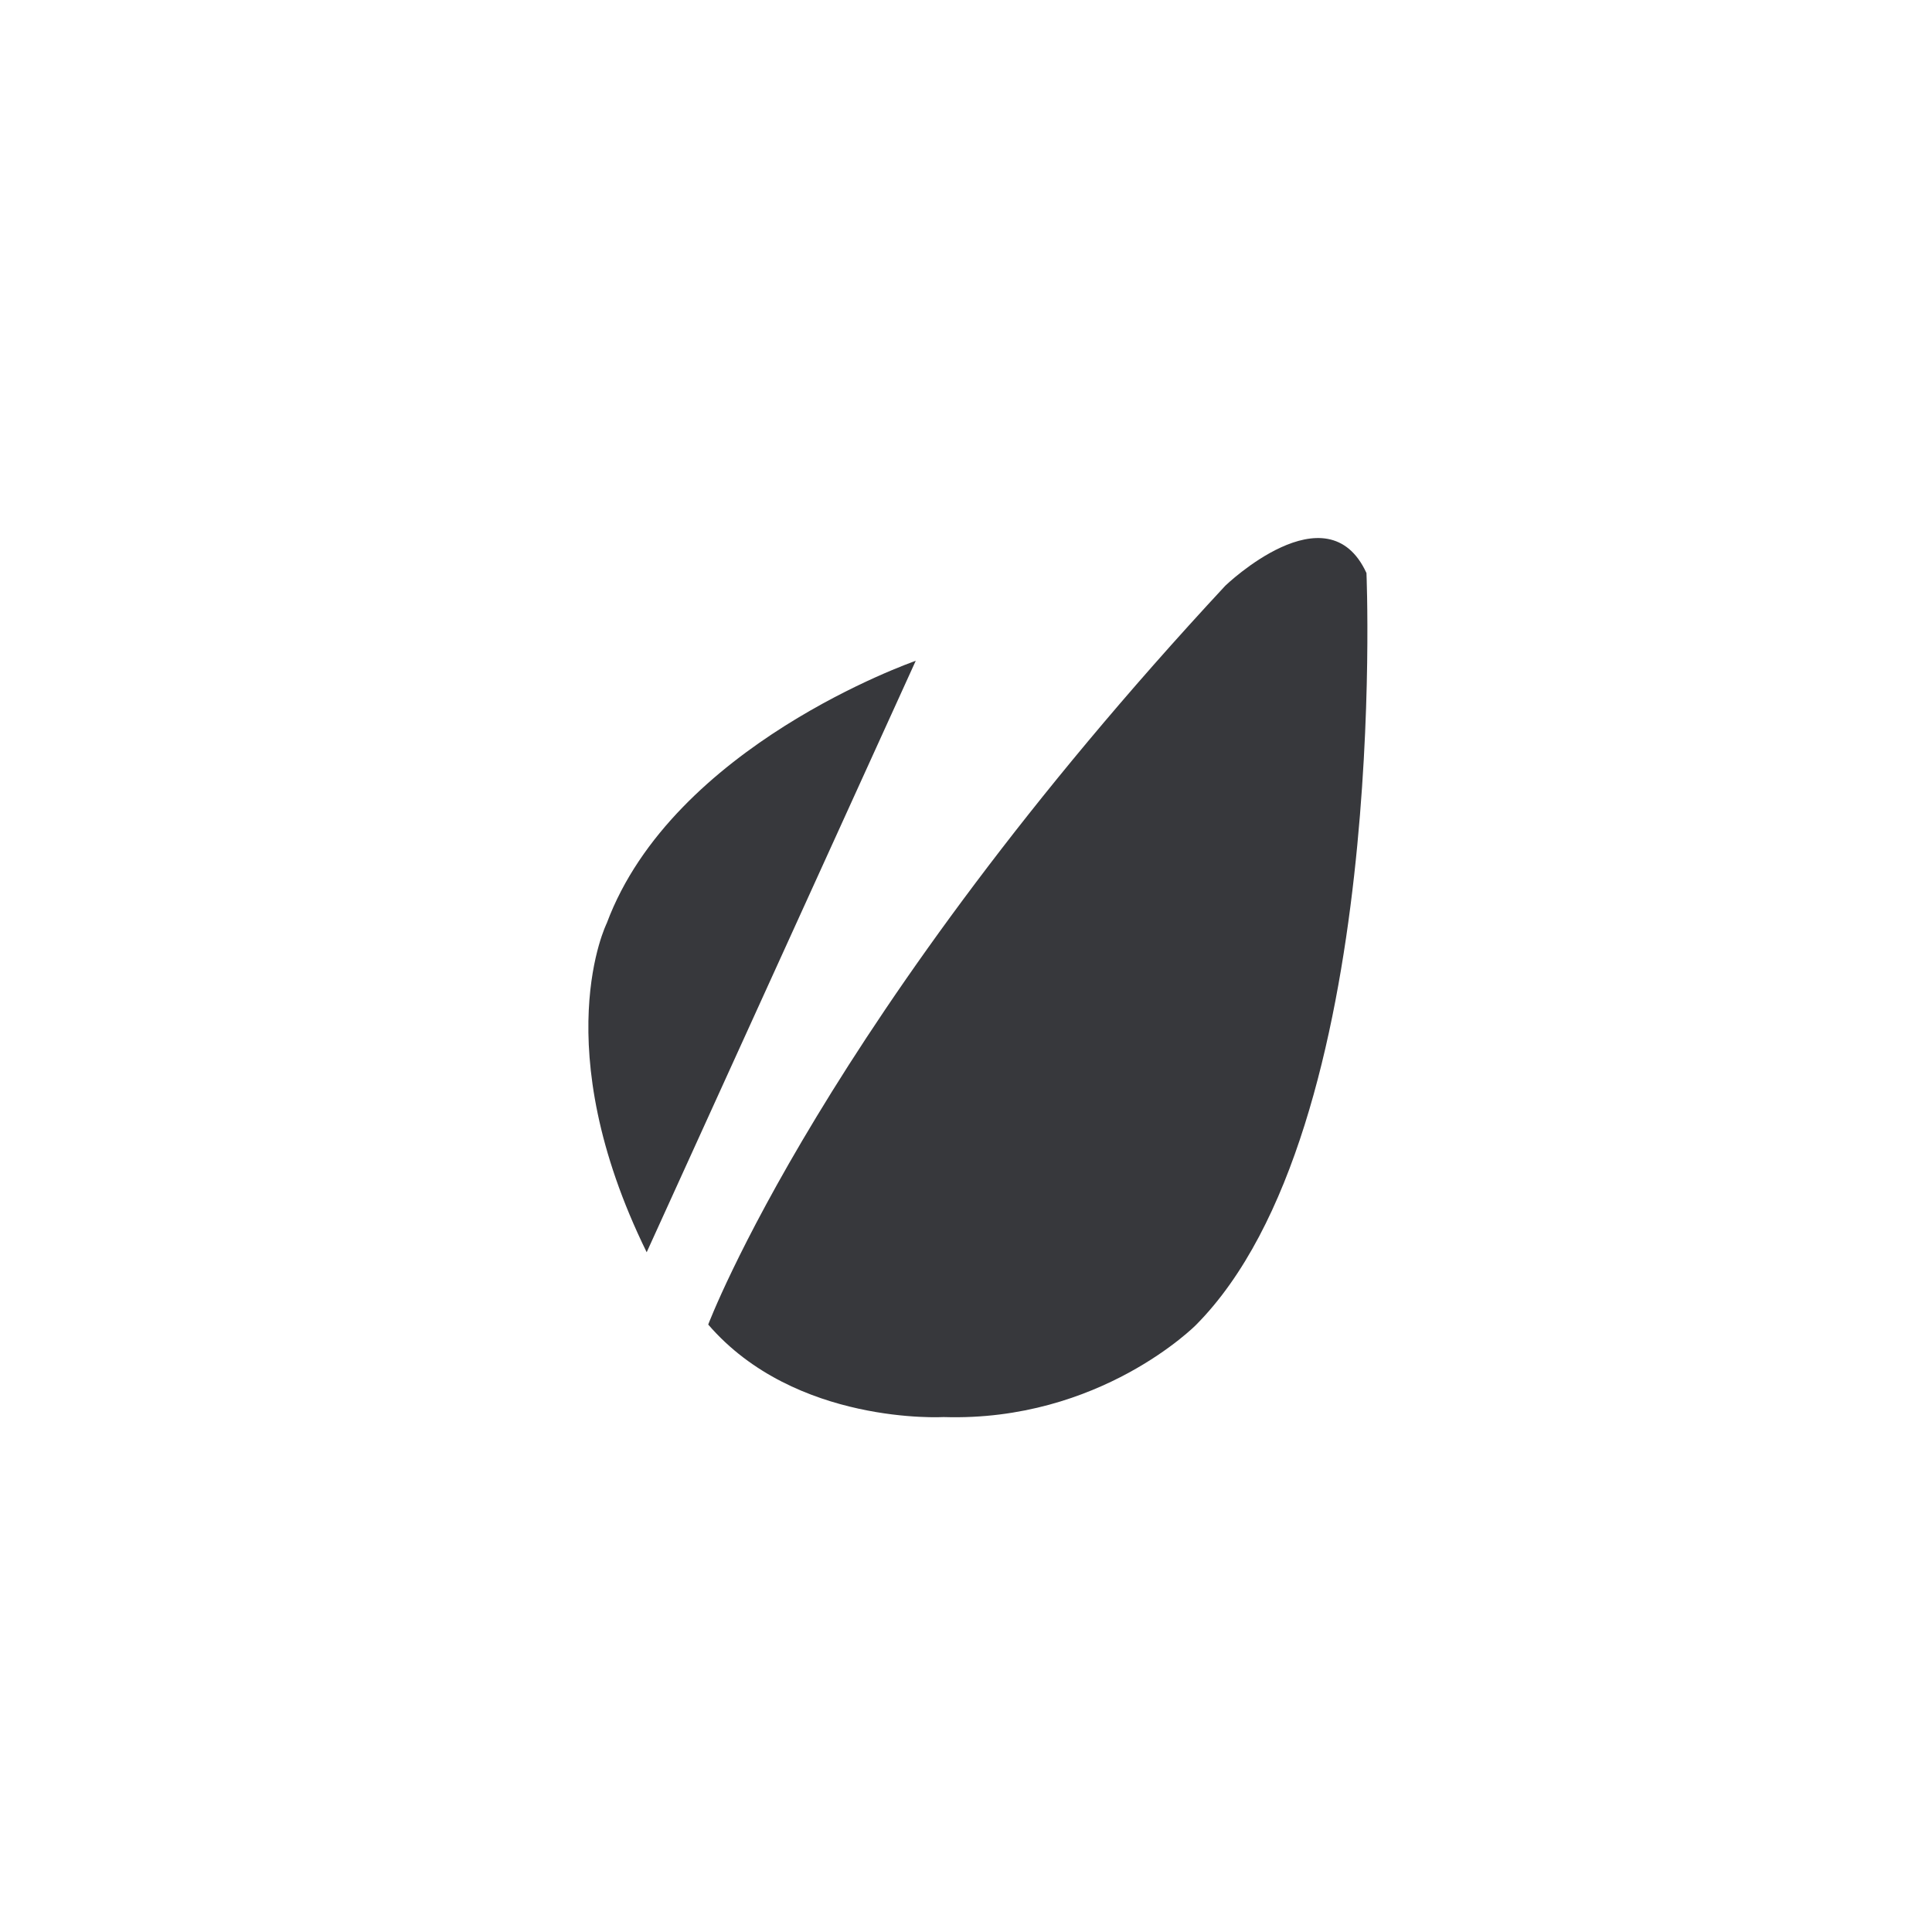
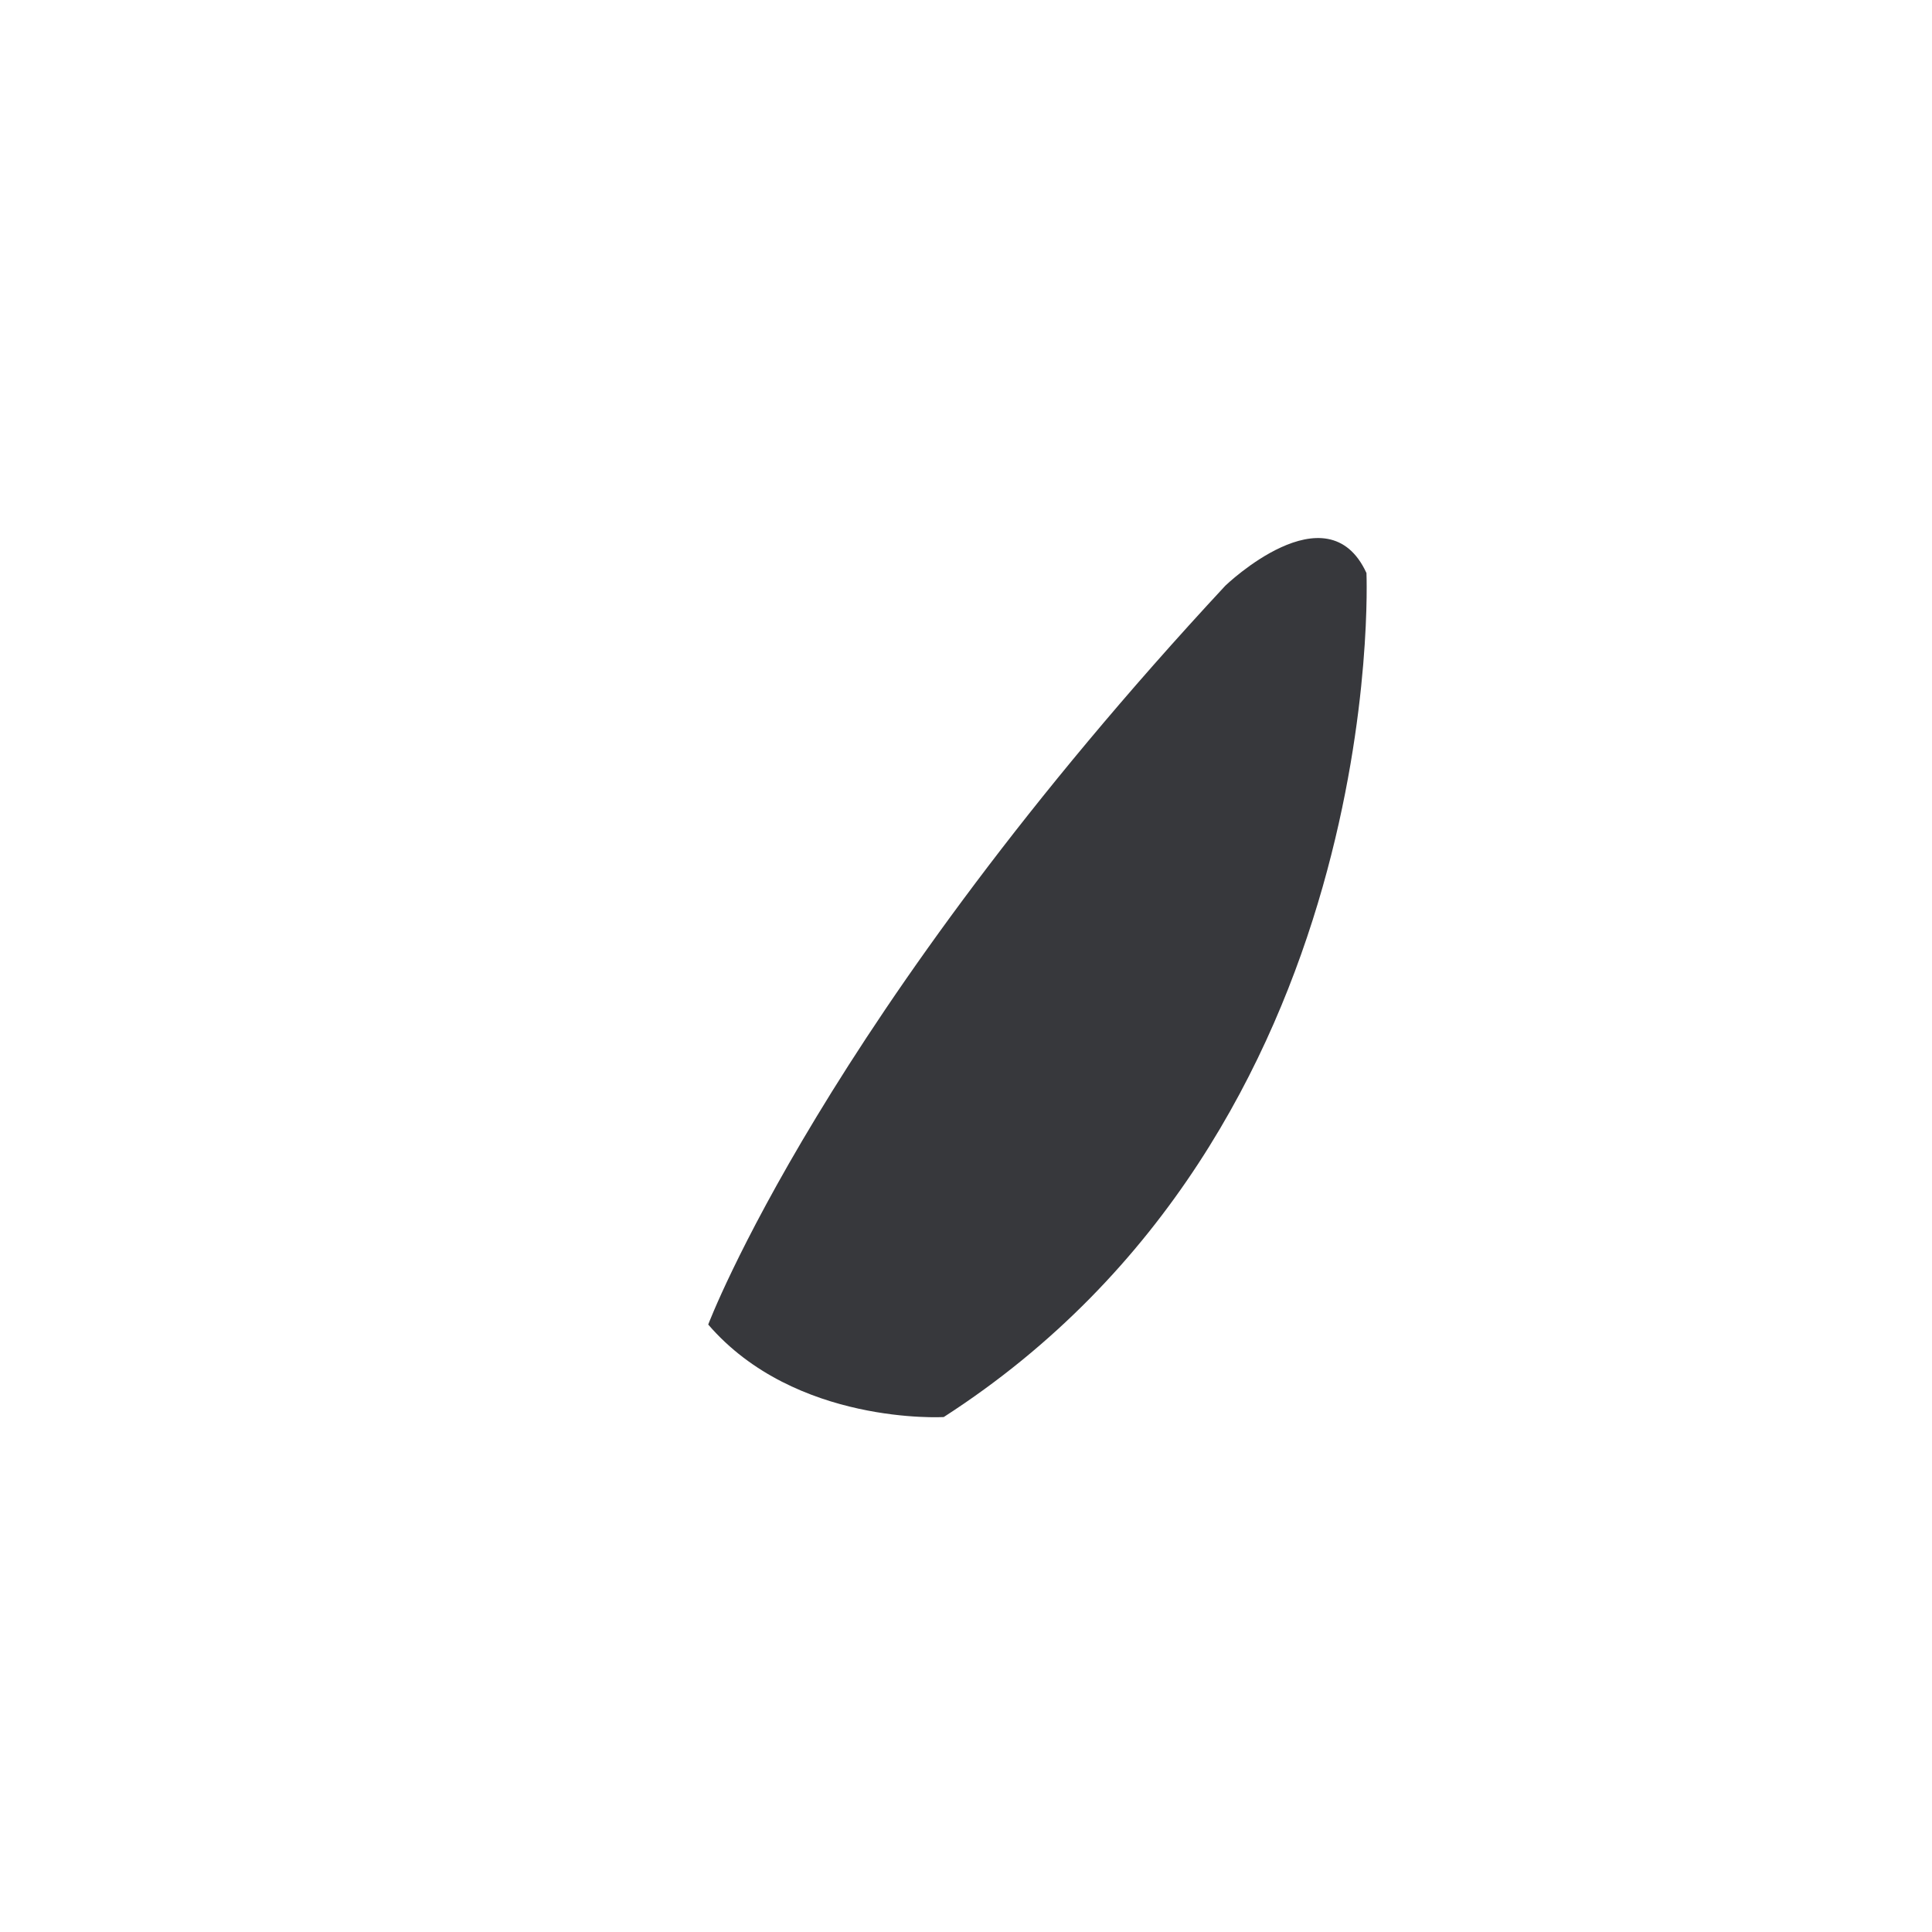
<svg xmlns="http://www.w3.org/2000/svg" width="79px" height="79px" viewBox="0 0 79 79" version="1.1">
  <title>l6</title>
  <g id="l6" stroke="none" stroke-width="1" fill="none" fill-rule="evenodd">
    <g id="007-envato" transform="translate(24, 22)" fill="#37383C" fill-rule="nonzero">
-       <path d="M26.103,1.95 C9.707,19.595 4.959,32.161 4.959,32.161 C8.52,36.293 14.589,35.944 14.589,35.944 C20.986,36.144 24.904,32.178 24.904,32.178 C32.854,24.172 31.875,1.431 31.875,1.431 C30.268,-2.067 26.103,1.95 26.103,1.95 Z" id="Path" />
-       <path d="M0.811,15.749 C0.811,15.749 -1.697,20.765 2.443,29.205 L13.445,5.02 C13.32,5.066 3.521,8.484 0.811,15.749 Z" id="Path" />
+       <path d="M26.103,1.95 C9.707,19.595 4.959,32.161 4.959,32.161 C8.52,36.293 14.589,35.944 14.589,35.944 C32.854,24.172 31.875,1.431 31.875,1.431 C30.268,-2.067 26.103,1.95 26.103,1.95 Z" id="Path" />
    </g>
  </g>
</svg>